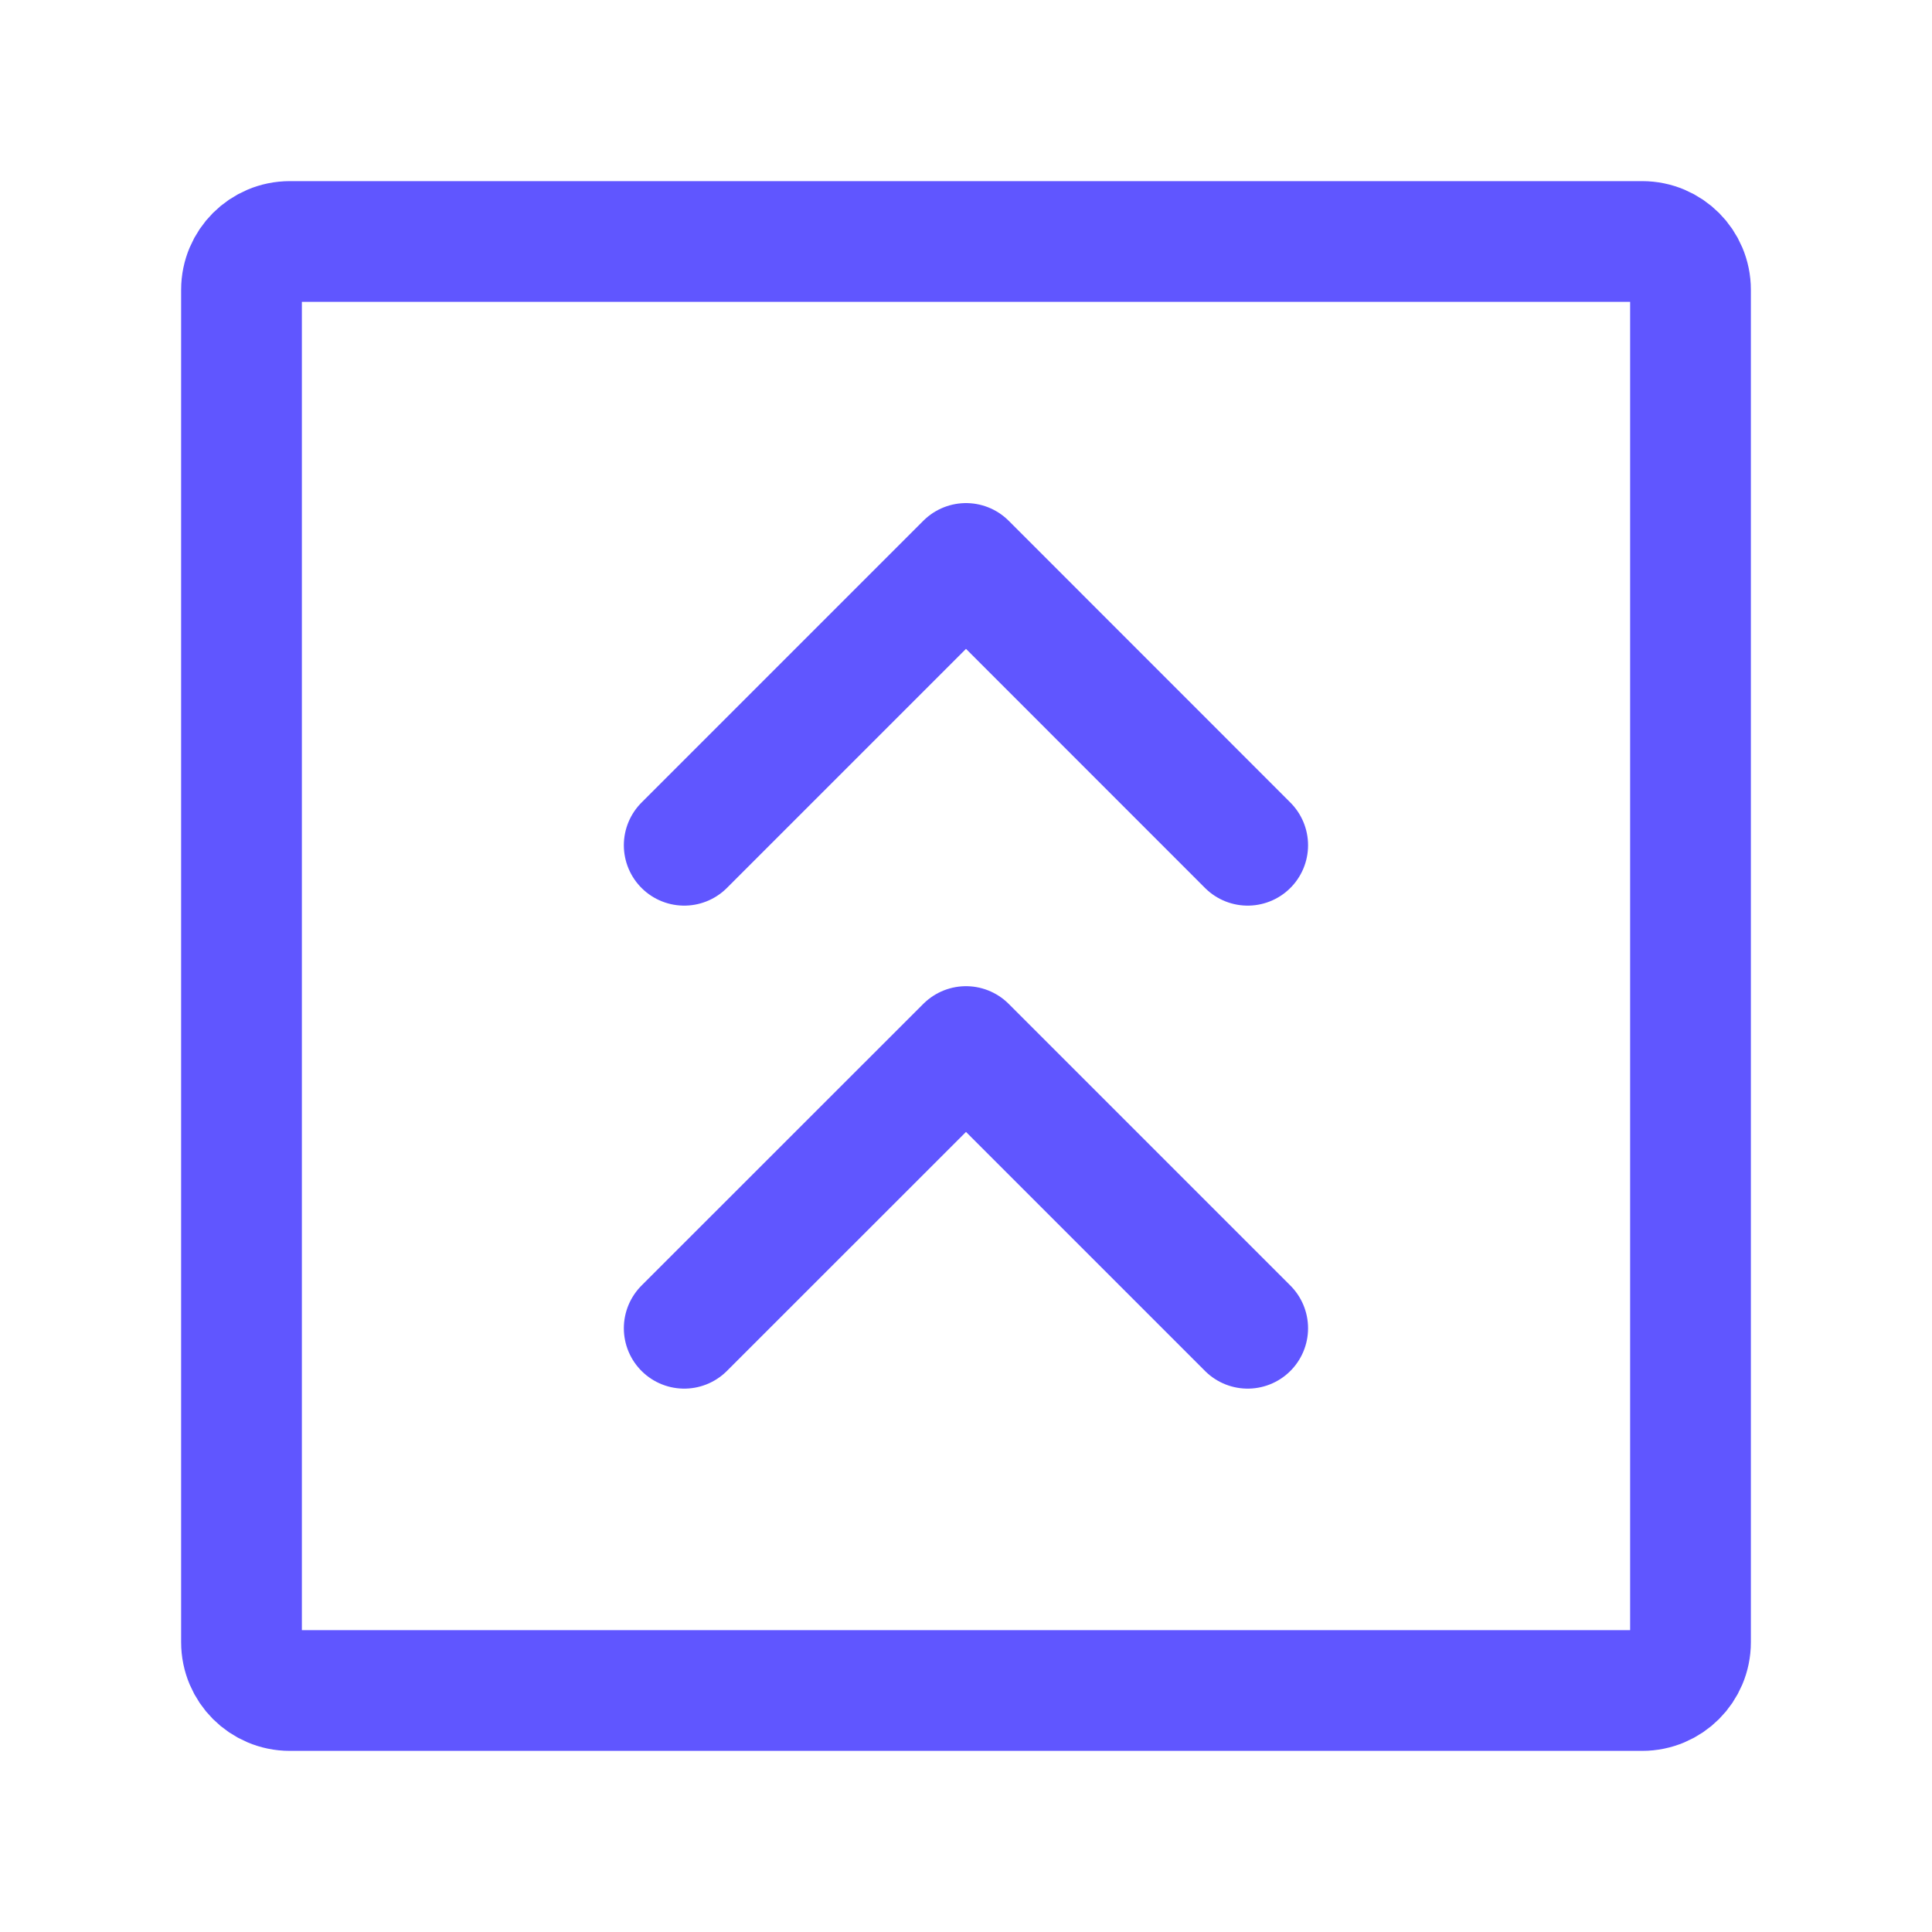
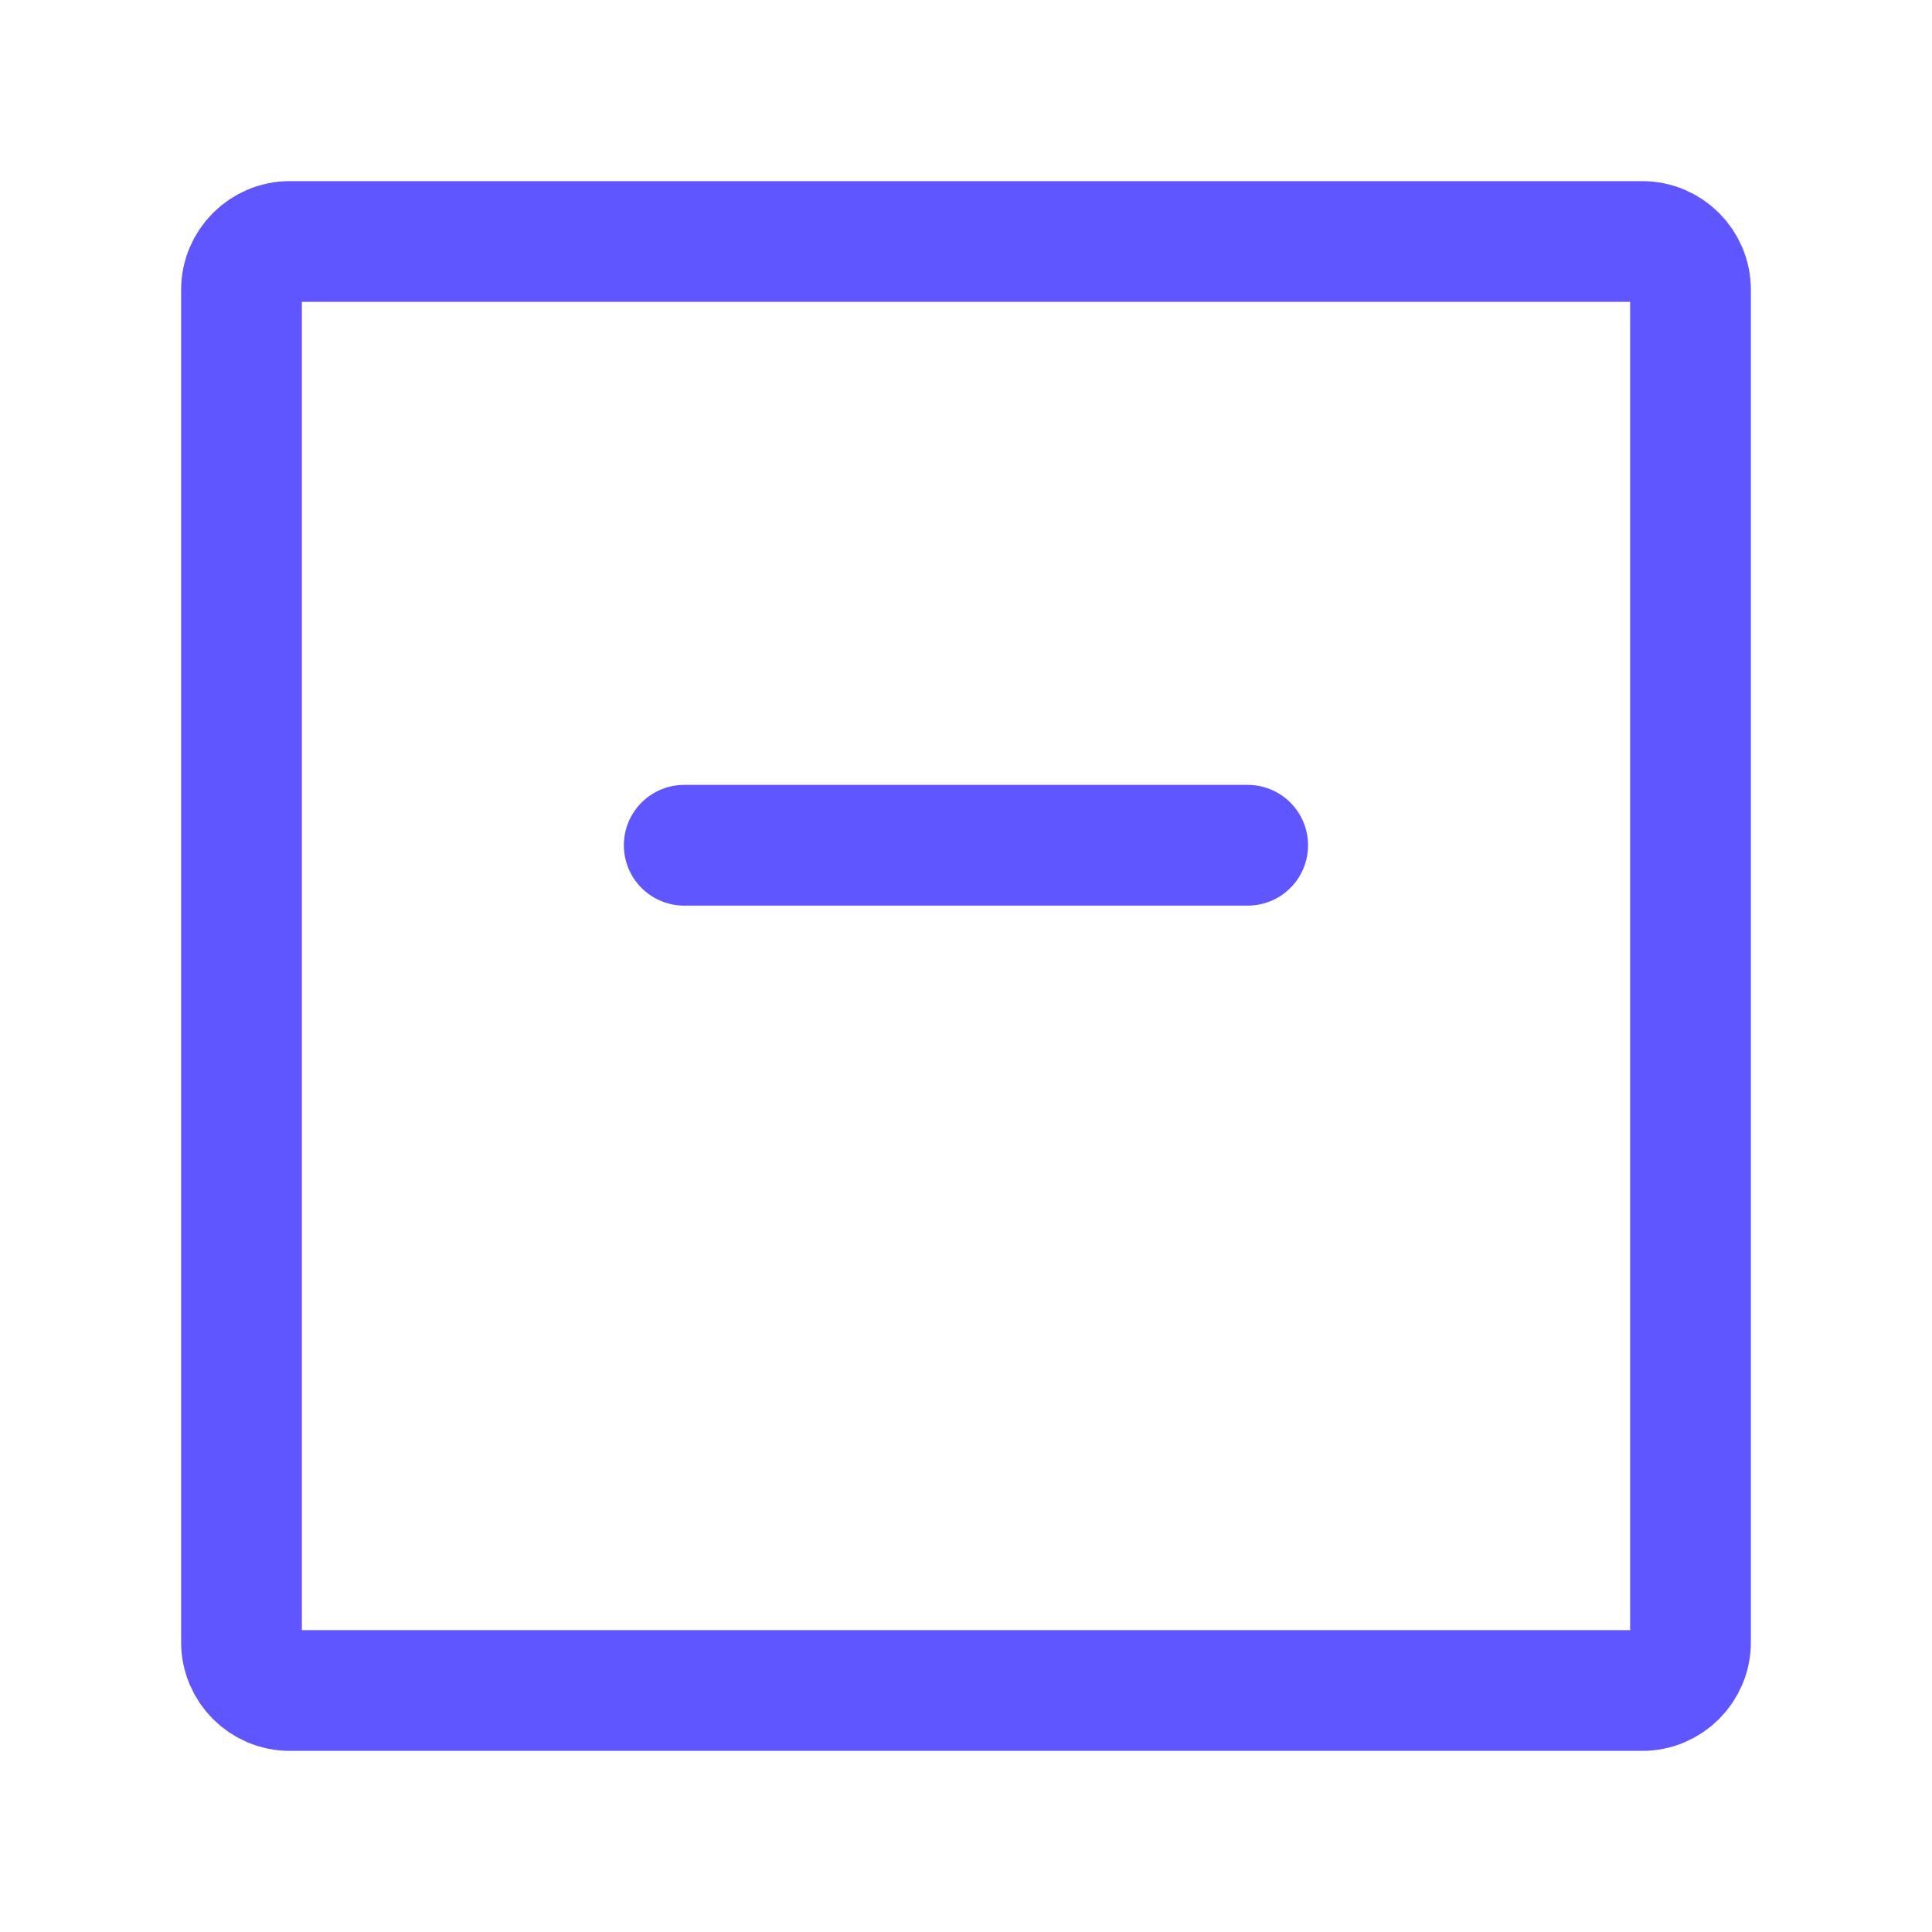
<svg xmlns="http://www.w3.org/2000/svg" width="20" height="20" viewBox="0 0 20 20" fill="none">
-   <path d="M12.916 13.75L10 10.834L7.083 13.75" stroke="#6056FF" stroke-width="1.25" stroke-linecap="round" stroke-linejoin="round" />
-   <path d="M12.916 8.75L10 5.833L7.083 8.75" stroke="#6056FF" stroke-width="1.25" stroke-linecap="round" stroke-linejoin="round" />
+   <path d="M12.916 8.75L7.083 8.75" stroke="#6056FF" stroke-width="1.25" stroke-linecap="round" stroke-linejoin="round" />
  <path d="M2.5 17V3C2.5 2.724 2.724 2.5 3 2.5H17C17.276 2.5 17.5 2.724 17.5 3V17C17.5 17.276 17.276 17.5 17 17.5H3C2.724 17.5 2.5 17.276 2.5 17Z" stroke="#6056FF" stroke-width="1.25" />
</svg>